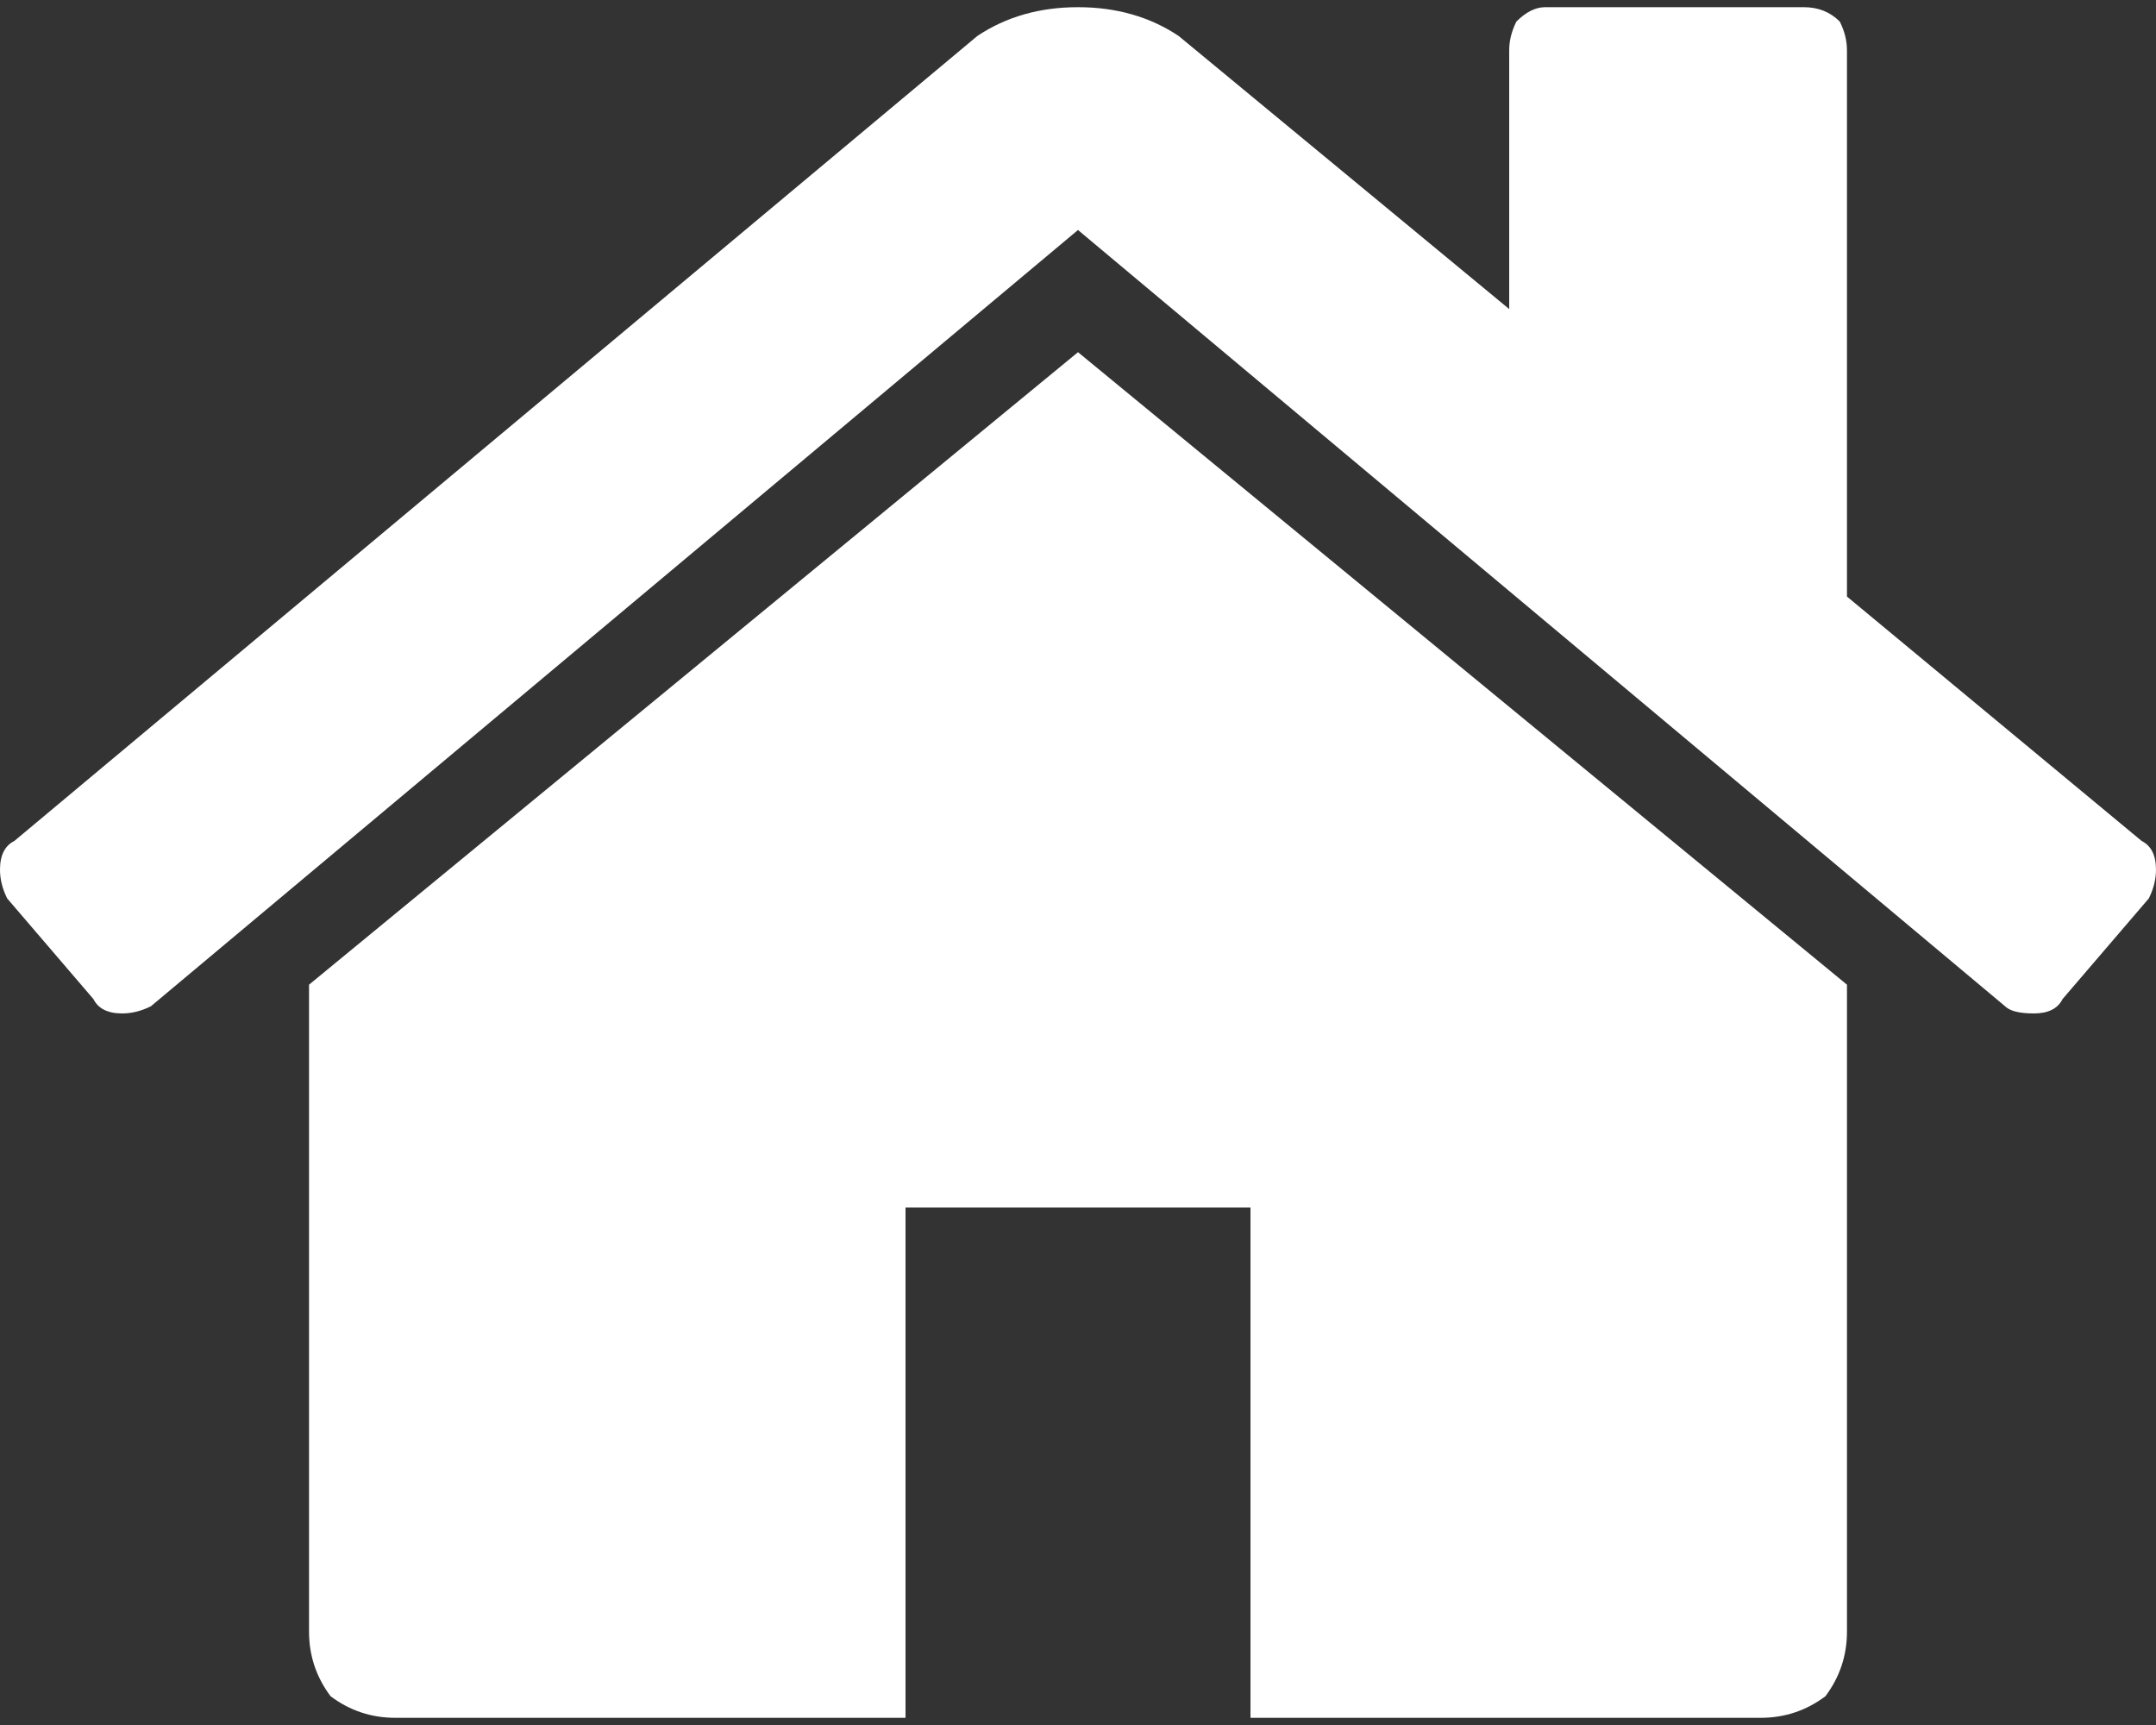
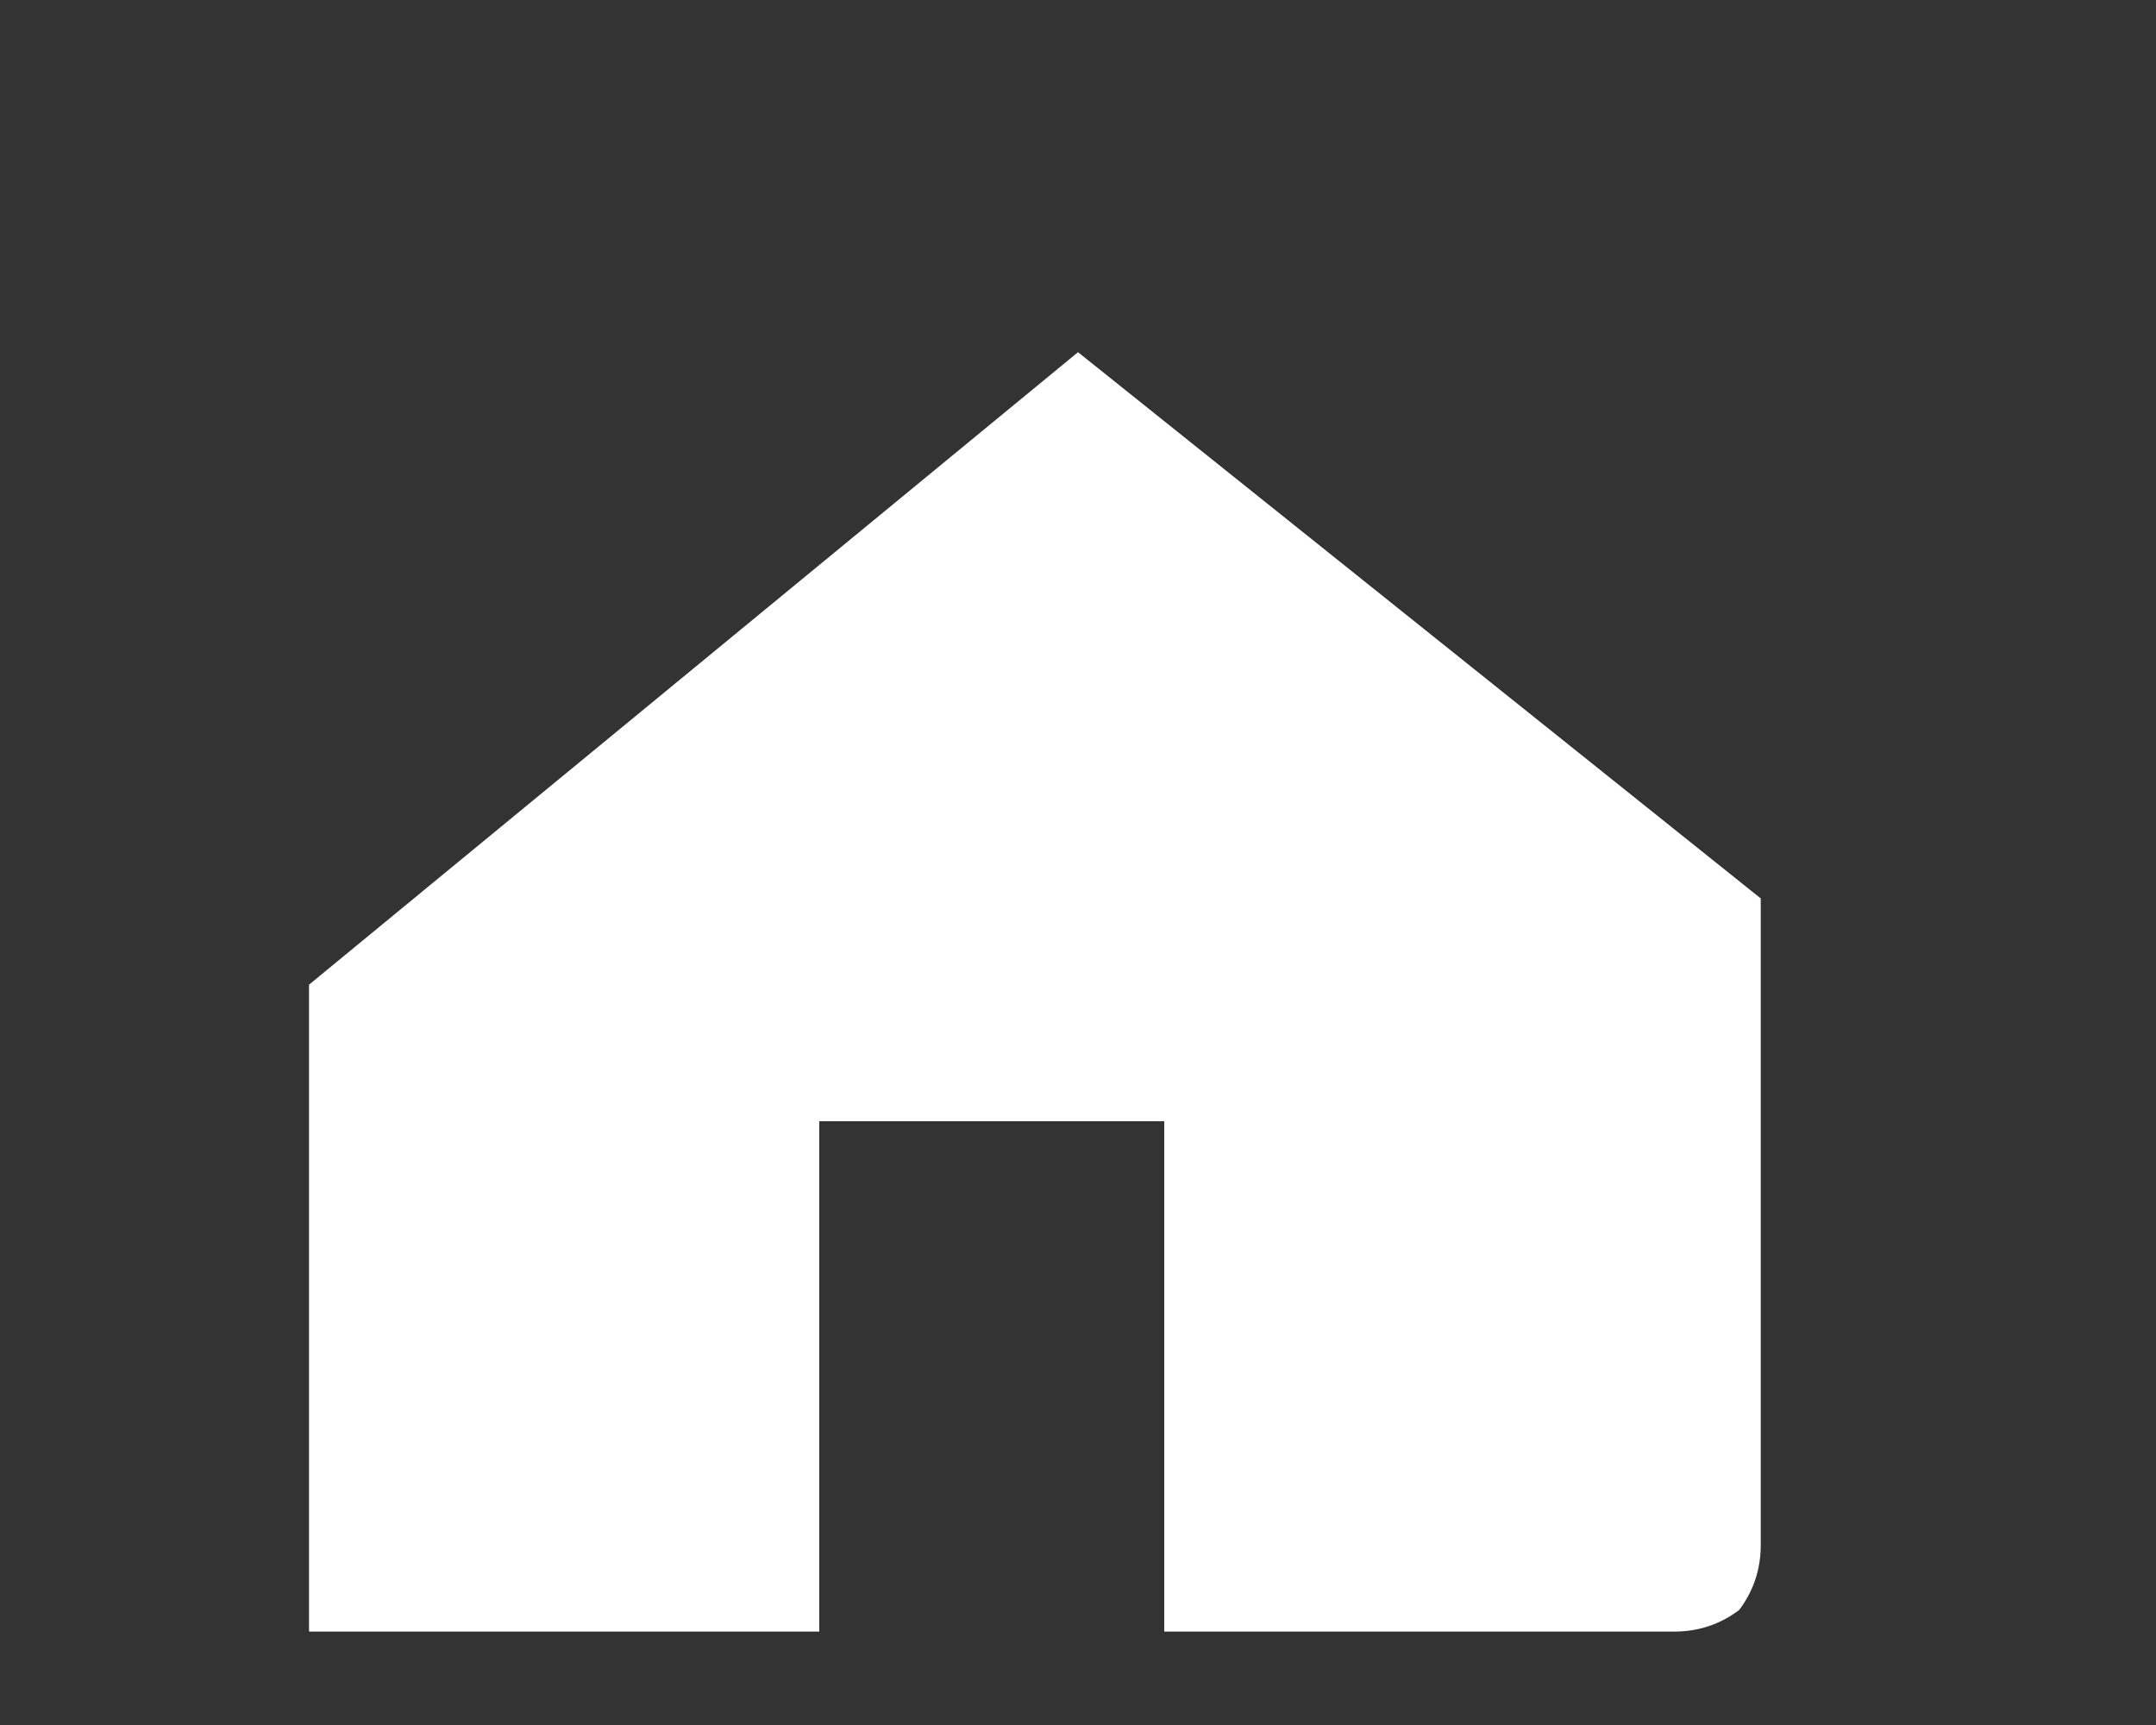
<svg xmlns="http://www.w3.org/2000/svg" version="1.2" viewBox="0 0 30 24" width="30" height="24">
  <rect x="0" y="0" width="30" height="24" fill="#333333" stroke="none" />
  <style>.a{fill:#fff}</style>
-   <path class="a" d="m15 4.9l-10.7 8.8q0 0 0 0.1 0 0 0 0v8.9q0 0.5 0.3 0.9 0.4 0.3 0.9 0.3h7.1v-7.1h4.8v7.1h7.1q0.5 0 0.9-0.3 0.3-0.4 0.3-0.9v-8.9q0-0.1 0-0.1z" />
-   <path class="a" d="m29.8 11.7l-4.1-3.4v-7.6q0-0.2-0.1-0.4-0.2-0.2-0.5-0.2h-3.6q-0.2 0-0.4 0.2-0.1 0.2-0.1 0.4v3.6l-4.6-3.8q-0.6-0.4-1.4-0.4-0.8 0-1.4 0.4l-13.4 11.2q-0.2 0.1-0.2 0.4 0 0.2 0.1 0.4l1.2 1.4q0.1 0.2 0.4 0.2 0.2 0 0.4-0.1l12.9-10.8 12.9 10.8q0.1 0.1 0.4 0.1 0.3 0 0.4-0.2l1.2-1.4q0.1-0.2 0.1-0.4 0-0.3-0.2-0.4z" />
+   <path class="a" d="m15 4.9l-10.7 8.8q0 0 0 0.1 0 0 0 0v8.9h7.1v-7.1h4.8v7.1h7.1q0.5 0 0.9-0.3 0.3-0.4 0.3-0.9v-8.9q0-0.1 0-0.1z" />
</svg>